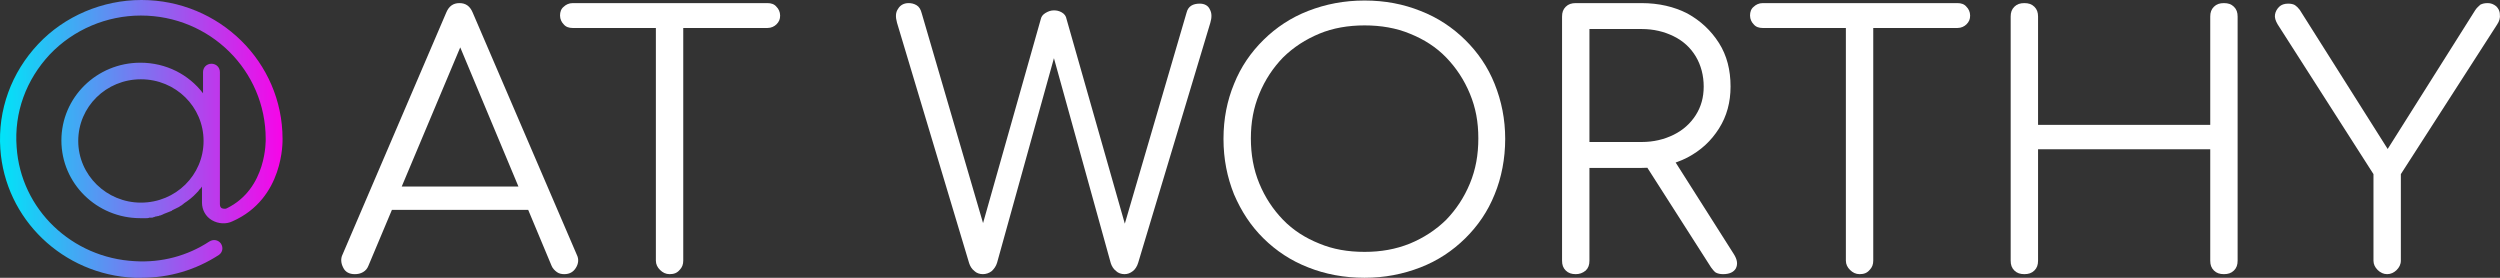
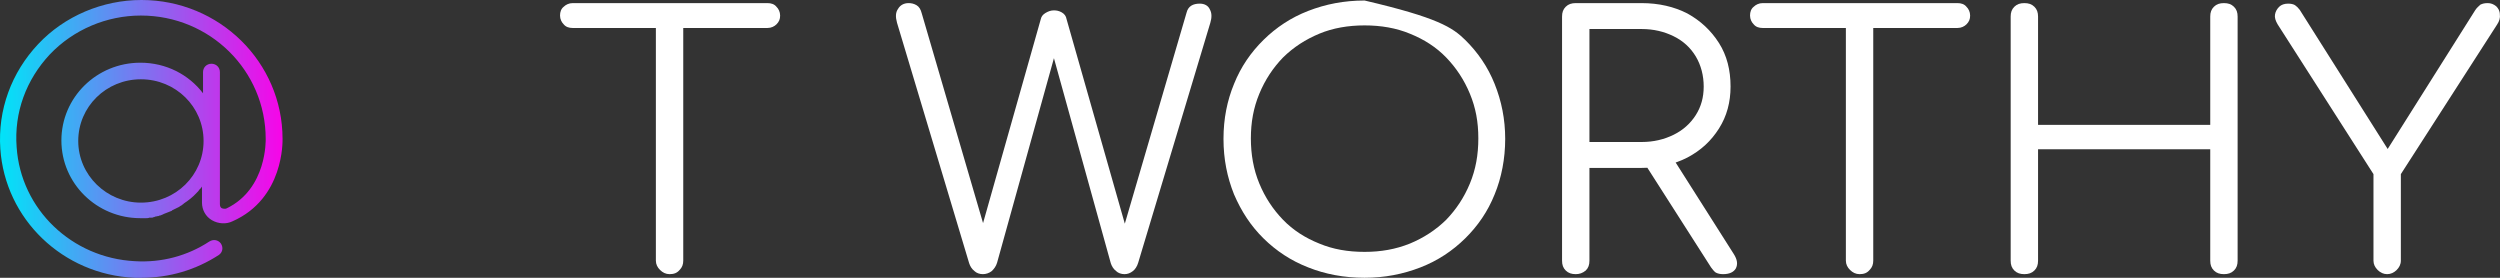
<svg xmlns="http://www.w3.org/2000/svg" width="270" height="30" viewBox="0 0 270 30" fill="none">
  <rect x="0" y="0" width="270" height="30" fill="#333333" stroke="none" />
-   <path d="M38.306 29.608C37.737 29.608 37.282 29.384 37.055 28.881C36.827 28.433 36.77 27.929 36.998 27.482L48.201 1.343C48.485 0.672 48.94 0.336 49.622 0.336C50.305 0.336 50.76 0.672 51.044 1.343L62.304 27.537C62.531 27.985 62.474 28.489 62.19 28.937C61.906 29.384 61.508 29.608 60.939 29.608C60.655 29.608 60.37 29.552 60.143 29.384C59.915 29.216 59.688 28.993 59.574 28.713L49.111 3.694H50.305L39.784 28.713C39.671 28.993 39.5 29.216 39.216 29.384C38.931 29.552 38.647 29.608 38.306 29.608ZM40.865 22.668L42.002 20.149H57.47L58.607 22.668H40.865Z" fill="white" />
  <path d="M61.849 3.022C61.451 3.022 61.109 2.911 60.882 2.631C60.655 2.407 60.484 2.071 60.484 1.679C60.484 1.287 60.598 0.952 60.882 0.728C61.109 0.504 61.451 0.336 61.849 0.336H82.89C83.288 0.336 83.629 0.448 83.856 0.728C84.084 0.952 84.254 1.287 84.254 1.679C84.254 2.071 84.141 2.351 83.856 2.631C83.629 2.855 83.288 3.022 82.89 3.022H61.849ZM72.312 29.608C71.914 29.608 71.573 29.44 71.289 29.161C71.004 28.881 70.834 28.545 70.834 28.153V0.336H73.791V28.153C73.791 28.545 73.677 28.881 73.393 29.161C73.109 29.496 72.767 29.608 72.312 29.608Z" fill="white" />
  <path d="M106.148 29.608C105.807 29.608 105.466 29.496 105.239 29.273C104.954 29.049 104.784 28.769 104.67 28.433L96.879 2.463C96.708 1.847 96.708 1.343 96.993 0.952C97.22 0.56 97.618 0.336 98.13 0.336C98.415 0.336 98.699 0.392 98.983 0.56C99.267 0.728 99.438 1.008 99.552 1.455L106.603 25.578H105.75L112.404 2.071C112.461 1.791 112.631 1.567 112.916 1.399C113.2 1.231 113.484 1.12 113.825 1.12C114.11 1.12 114.394 1.175 114.678 1.343C114.963 1.511 115.133 1.735 115.19 2.071L121.901 25.634H121.048L128.156 1.343C128.327 0.672 128.838 0.392 129.578 0.392C130.09 0.392 130.488 0.616 130.658 1.008C130.886 1.399 130.886 1.903 130.715 2.463L122.924 28.377C122.811 28.769 122.583 29.105 122.356 29.273C122.071 29.496 121.787 29.608 121.446 29.608C121.104 29.608 120.763 29.496 120.536 29.273C120.251 29.049 120.081 28.769 119.967 28.433L113.371 4.646H114.28L107.684 28.377C107.57 28.769 107.343 29.049 107.115 29.273C106.831 29.496 106.49 29.608 106.148 29.608Z" fill="white" />
-   <path d="M147.377 30C145.159 30 143.112 29.608 141.292 28.881C139.416 28.153 137.823 27.09 136.459 25.747C135.094 24.403 134.07 22.836 133.274 20.989C132.535 19.142 132.137 17.183 132.137 15C132.137 12.817 132.535 10.858 133.274 9.067C134.013 7.22 135.094 5.653 136.459 4.31C137.823 2.967 139.416 1.903 141.292 1.176C143.169 0.448 145.159 0.056 147.377 0.056C149.595 0.056 151.585 0.448 153.405 1.176C155.282 1.903 156.874 2.967 158.239 4.31C159.604 5.653 160.684 7.22 161.423 9.067C162.163 10.914 162.561 12.873 162.561 15C162.561 17.127 162.163 19.198 161.423 20.989C160.684 22.836 159.604 24.403 158.239 25.747C156.874 27.09 155.282 28.153 153.405 28.881C151.528 29.608 149.538 30 147.377 30ZM147.377 27.202C149.14 27.202 150.732 26.922 152.268 26.306C153.746 25.691 155.054 24.851 156.192 23.732C157.272 22.612 158.125 21.325 158.751 19.814C159.376 18.302 159.66 16.735 159.66 14.944C159.66 13.153 159.376 11.642 158.751 10.131C158.125 8.62 157.272 7.332 156.192 6.213C155.111 5.093 153.803 4.254 152.268 3.638C150.789 3.023 149.14 2.743 147.377 2.743C145.614 2.743 143.965 3.023 142.487 3.638C141.008 4.254 139.7 5.093 138.563 6.213C137.482 7.332 136.629 8.62 136.004 10.131C135.378 11.642 135.094 13.209 135.094 14.944C135.094 16.679 135.378 18.302 136.004 19.814C136.629 21.325 137.482 22.612 138.563 23.732C139.643 24.851 140.951 25.691 142.487 26.306C143.965 26.922 145.557 27.202 147.377 27.202Z" fill="white" />
+   <path d="M147.377 30C145.159 30 143.112 29.608 141.292 28.881C139.416 28.153 137.823 27.09 136.459 25.747C135.094 24.403 134.07 22.836 133.274 20.989C132.535 19.142 132.137 17.183 132.137 15C132.137 12.817 132.535 10.858 133.274 9.067C134.013 7.22 135.094 5.653 136.459 4.31C137.823 2.967 139.416 1.903 141.292 1.176C143.169 0.448 145.159 0.056 147.377 0.056C155.282 1.903 156.874 2.967 158.239 4.31C159.604 5.653 160.684 7.22 161.423 9.067C162.163 10.914 162.561 12.873 162.561 15C162.561 17.127 162.163 19.198 161.423 20.989C160.684 22.836 159.604 24.403 158.239 25.747C156.874 27.09 155.282 28.153 153.405 28.881C151.528 29.608 149.538 30 147.377 30ZM147.377 27.202C149.14 27.202 150.732 26.922 152.268 26.306C153.746 25.691 155.054 24.851 156.192 23.732C157.272 22.612 158.125 21.325 158.751 19.814C159.376 18.302 159.66 16.735 159.66 14.944C159.66 13.153 159.376 11.642 158.751 10.131C158.125 8.62 157.272 7.332 156.192 6.213C155.111 5.093 153.803 4.254 152.268 3.638C150.789 3.023 149.14 2.743 147.377 2.743C145.614 2.743 143.965 3.023 142.487 3.638C141.008 4.254 139.7 5.093 138.563 6.213C137.482 7.332 136.629 8.62 136.004 10.131C135.378 11.642 135.094 13.209 135.094 14.944C135.094 16.679 135.378 18.302 136.004 19.814C136.629 21.325 137.482 22.612 138.563 23.732C139.643 24.851 140.951 25.691 142.487 26.306C143.965 26.922 145.557 27.202 147.377 27.202Z" fill="white" />
  <path d="M170.181 29.608C169.726 29.608 169.385 29.496 169.1 29.216C168.816 28.937 168.702 28.601 168.702 28.153V1.791C168.702 1.343 168.816 1.008 169.1 0.728C169.385 0.448 169.726 0.336 170.181 0.336H177.289C179.166 0.336 180.815 0.728 182.237 1.455C183.658 2.239 184.796 3.302 185.649 4.646C186.502 5.989 186.9 7.556 186.9 9.347C186.9 11.026 186.502 12.537 185.649 13.881C184.796 15.224 183.715 16.232 182.237 17.015C180.815 17.743 179.166 18.134 177.289 18.134H171.659V28.153C171.659 28.601 171.546 28.937 171.261 29.216C170.92 29.496 170.579 29.608 170.181 29.608ZM171.659 15.336H177.289C178.597 15.336 179.735 15.056 180.758 14.552C181.782 14.049 182.578 13.321 183.147 12.425C183.715 11.53 184 10.523 184 9.347C184 8.172 183.715 7.052 183.147 6.101C182.578 5.149 181.782 4.422 180.758 3.918C179.735 3.414 178.597 3.134 177.289 3.134H171.659V15.336ZM186.104 29.608C185.763 29.608 185.535 29.552 185.308 29.44C185.137 29.328 184.966 29.105 184.796 28.881L177.46 17.407L180.417 16.679L187.241 27.425C187.639 28.041 187.696 28.545 187.469 28.993C187.241 29.384 186.786 29.608 186.104 29.608Z" fill="white" />
  <path d="M190.369 3.022C189.971 3.022 189.63 2.911 189.402 2.631C189.175 2.407 189.004 2.071 189.004 1.679C189.004 1.287 189.118 0.952 189.402 0.728C189.63 0.504 189.971 0.336 190.369 0.336H211.41C211.808 0.336 212.149 0.448 212.376 0.728C212.604 0.952 212.774 1.287 212.774 1.679C212.774 2.071 212.661 2.351 212.376 2.631C212.149 2.855 211.808 3.022 211.41 3.022H190.369ZM200.832 29.608C200.434 29.608 200.093 29.44 199.809 29.161C199.524 28.881 199.354 28.545 199.354 28.153V0.336H202.311V28.153C202.311 28.545 202.197 28.881 201.913 29.161C201.629 29.496 201.287 29.608 200.832 29.608Z" fill="white" />
  <path d="M218.632 29.608C218.177 29.608 217.836 29.496 217.551 29.216C217.267 28.937 217.153 28.601 217.153 28.153V1.791C217.153 1.343 217.267 1.008 217.551 0.728C217.836 0.448 218.177 0.336 218.632 0.336C219.087 0.336 219.428 0.448 219.712 0.728C219.997 1.008 220.11 1.343 220.11 1.791V13.489H238.706V1.791C238.706 1.343 238.82 1.008 239.104 0.728C239.388 0.448 239.73 0.336 240.184 0.336C240.639 0.336 240.981 0.448 241.265 0.728C241.549 1.008 241.663 1.343 241.663 1.791V28.153C241.663 28.601 241.549 28.937 241.265 29.216C240.981 29.496 240.639 29.608 240.184 29.608C239.73 29.608 239.388 29.496 239.104 29.216C238.82 28.937 238.706 28.601 238.706 28.153V16.119H220.11V28.153C220.11 28.601 219.997 28.937 219.712 29.216C219.428 29.496 219.087 29.608 218.632 29.608Z" fill="white" />
  <path d="M257.813 29.608C257.415 29.608 257.074 29.44 256.79 29.161C256.505 28.881 256.335 28.545 256.335 28.153V18.806L245.985 2.631C245.757 2.239 245.644 1.903 245.701 1.567C245.757 1.231 245.928 0.952 246.156 0.728C246.383 0.504 246.724 0.392 247.122 0.392C247.407 0.392 247.691 0.448 247.862 0.56C248.032 0.672 248.203 0.84 248.373 1.064L258.666 17.351H257.074L267.31 1.12C267.481 0.84 267.708 0.672 267.879 0.504C268.106 0.392 268.334 0.336 268.675 0.336C269.016 0.336 269.301 0.448 269.585 0.672C269.812 0.896 269.983 1.175 269.983 1.567C270.04 1.903 269.926 2.295 269.699 2.631L259.292 18.806V28.153C259.292 28.545 259.121 28.881 258.837 29.161C258.553 29.44 258.211 29.608 257.813 29.608Z" fill="white" />
  <path d="M30.515 15C30.515 6.716 23.691 0 15.274 0C11.066 0 6.972 1.735 4.128 4.757C1.228 7.836 -0.25 11.866 0.034 16.063C0.546 23.675 6.801 29.664 14.535 30H15.274C18.288 30 21.132 29.16 23.634 27.537C24.032 27.258 24.146 26.754 23.861 26.306C23.577 25.914 23.065 25.802 22.61 26.082C20.222 27.649 17.435 28.377 14.592 28.209C7.768 27.873 2.252 22.612 1.797 15.896C1.513 12.146 2.821 8.619 5.38 5.877C7.939 3.19 11.521 1.679 15.218 1.679C22.667 1.679 28.695 7.612 28.695 15C28.695 15.056 28.866 20.373 24.487 22.5C24.259 22.612 24.032 22.5 23.975 22.5C23.861 22.444 23.748 22.332 23.748 22.052V7.78C23.748 7.276 23.35 6.884 22.838 6.884C22.326 6.884 21.928 7.276 21.928 7.78V10.075C20.392 8.06 17.947 6.772 15.161 6.772C10.441 6.772 6.631 10.522 6.631 15.168C6.631 19.813 10.441 23.563 15.161 23.563H15.786C15.9 23.563 16.014 23.563 16.128 23.508H16.298C16.412 23.508 16.526 23.508 16.582 23.451C16.639 23.451 16.696 23.451 16.753 23.395C16.867 23.395 16.98 23.34 17.037 23.34C17.094 23.34 17.151 23.34 17.208 23.284C17.322 23.284 17.435 23.228 17.549 23.172C17.587 23.172 17.625 23.153 17.663 23.116C17.947 23.004 18.232 22.892 18.516 22.78C18.516 22.78 18.573 22.78 18.573 22.724C18.686 22.668 18.8 22.612 18.914 22.556C18.971 22.556 18.971 22.5 19.028 22.5C19.141 22.444 19.255 22.388 19.369 22.332L19.426 22.276C19.54 22.22 19.653 22.164 19.767 22.052C19.767 22.052 19.824 22.052 19.824 21.996C20.336 21.66 20.847 21.269 21.245 20.821C21.359 20.709 21.473 20.597 21.53 20.485C21.644 20.373 21.757 20.261 21.814 20.149V21.884C21.814 22.668 22.212 23.395 22.895 23.787C23.577 24.179 24.43 24.235 25.113 23.899C30.686 21.437 30.515 15.224 30.515 15ZM15.218 21.884C11.521 21.884 8.45 18.918 8.45 15.224C8.45 11.53 11.464 8.563 15.218 8.563C18.971 8.563 21.985 11.53 21.985 15.224C21.985 18.918 18.971 21.884 15.218 21.884Z" fill="url(#paint0_linear_0_1)" />
  <defs>
    <linearGradient id="paint0_linear_0_1" x1="-0.04" y1="15" x2="30.481" y2="15" gradientUnits="userSpaceOnUse">
      <stop stop-color="#00E4F8" />
      <stop offset="1" stop-color="#F705E8" />
    </linearGradient>
  </defs>
</svg>